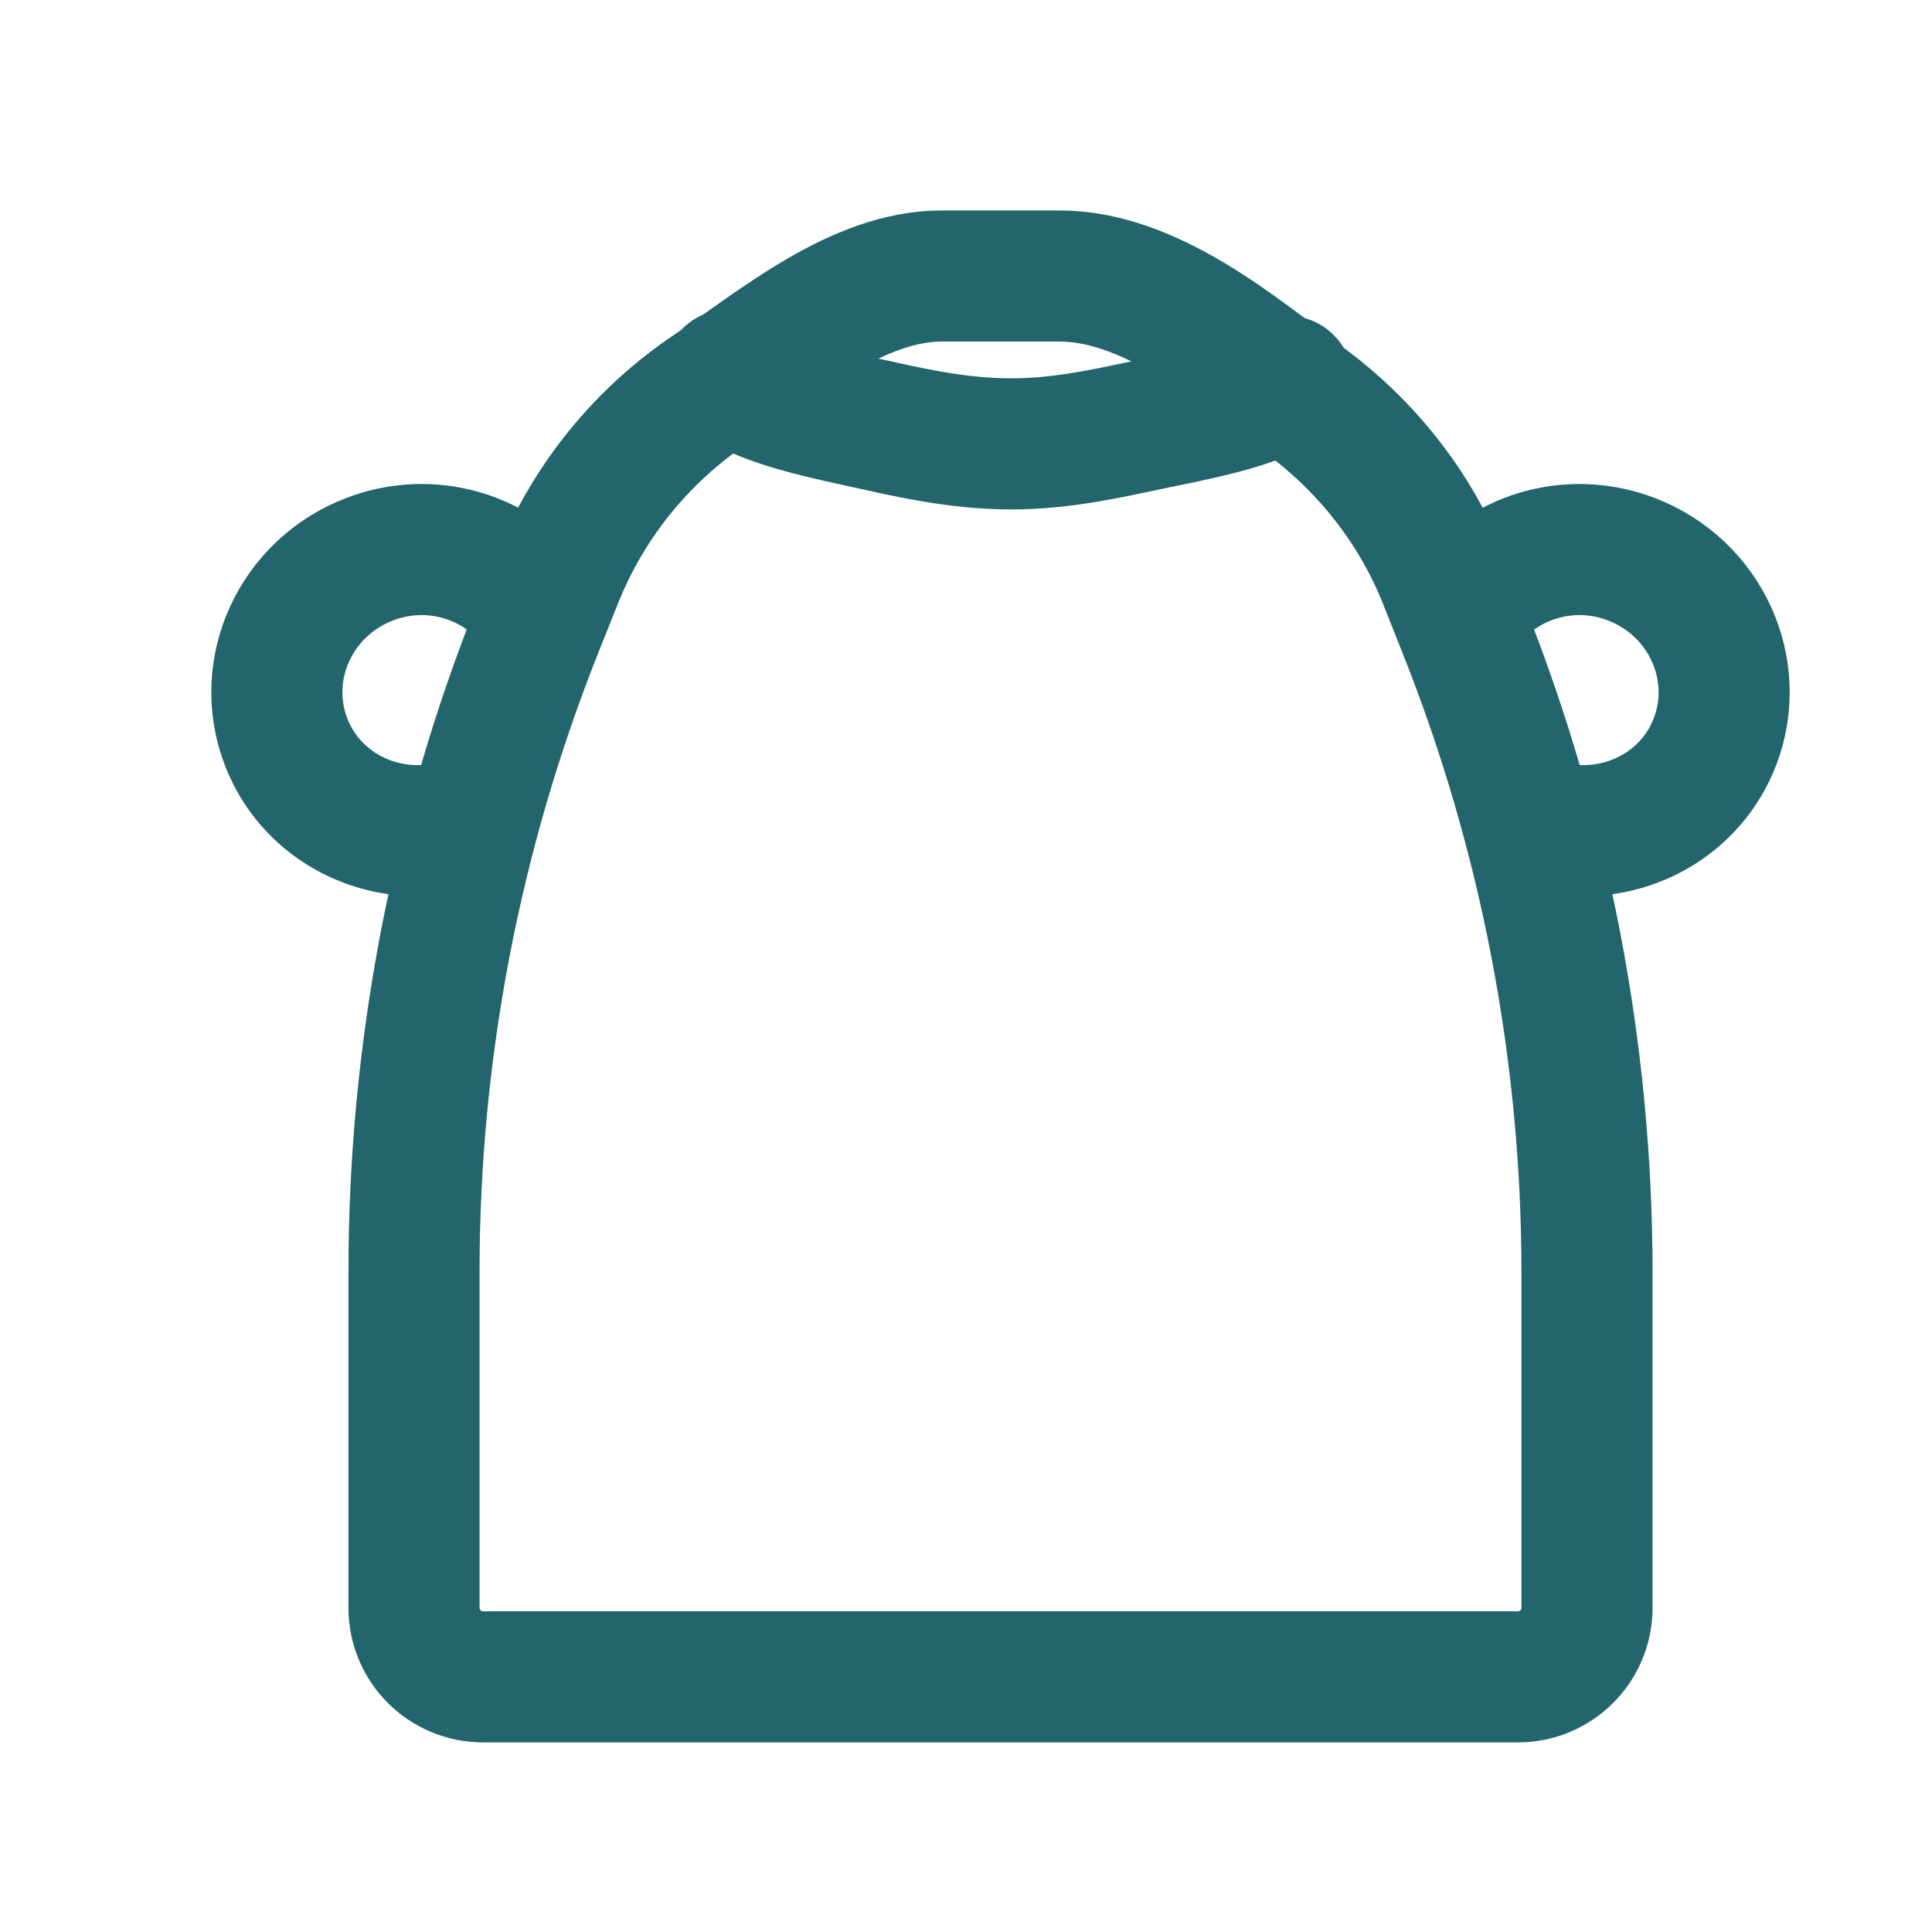
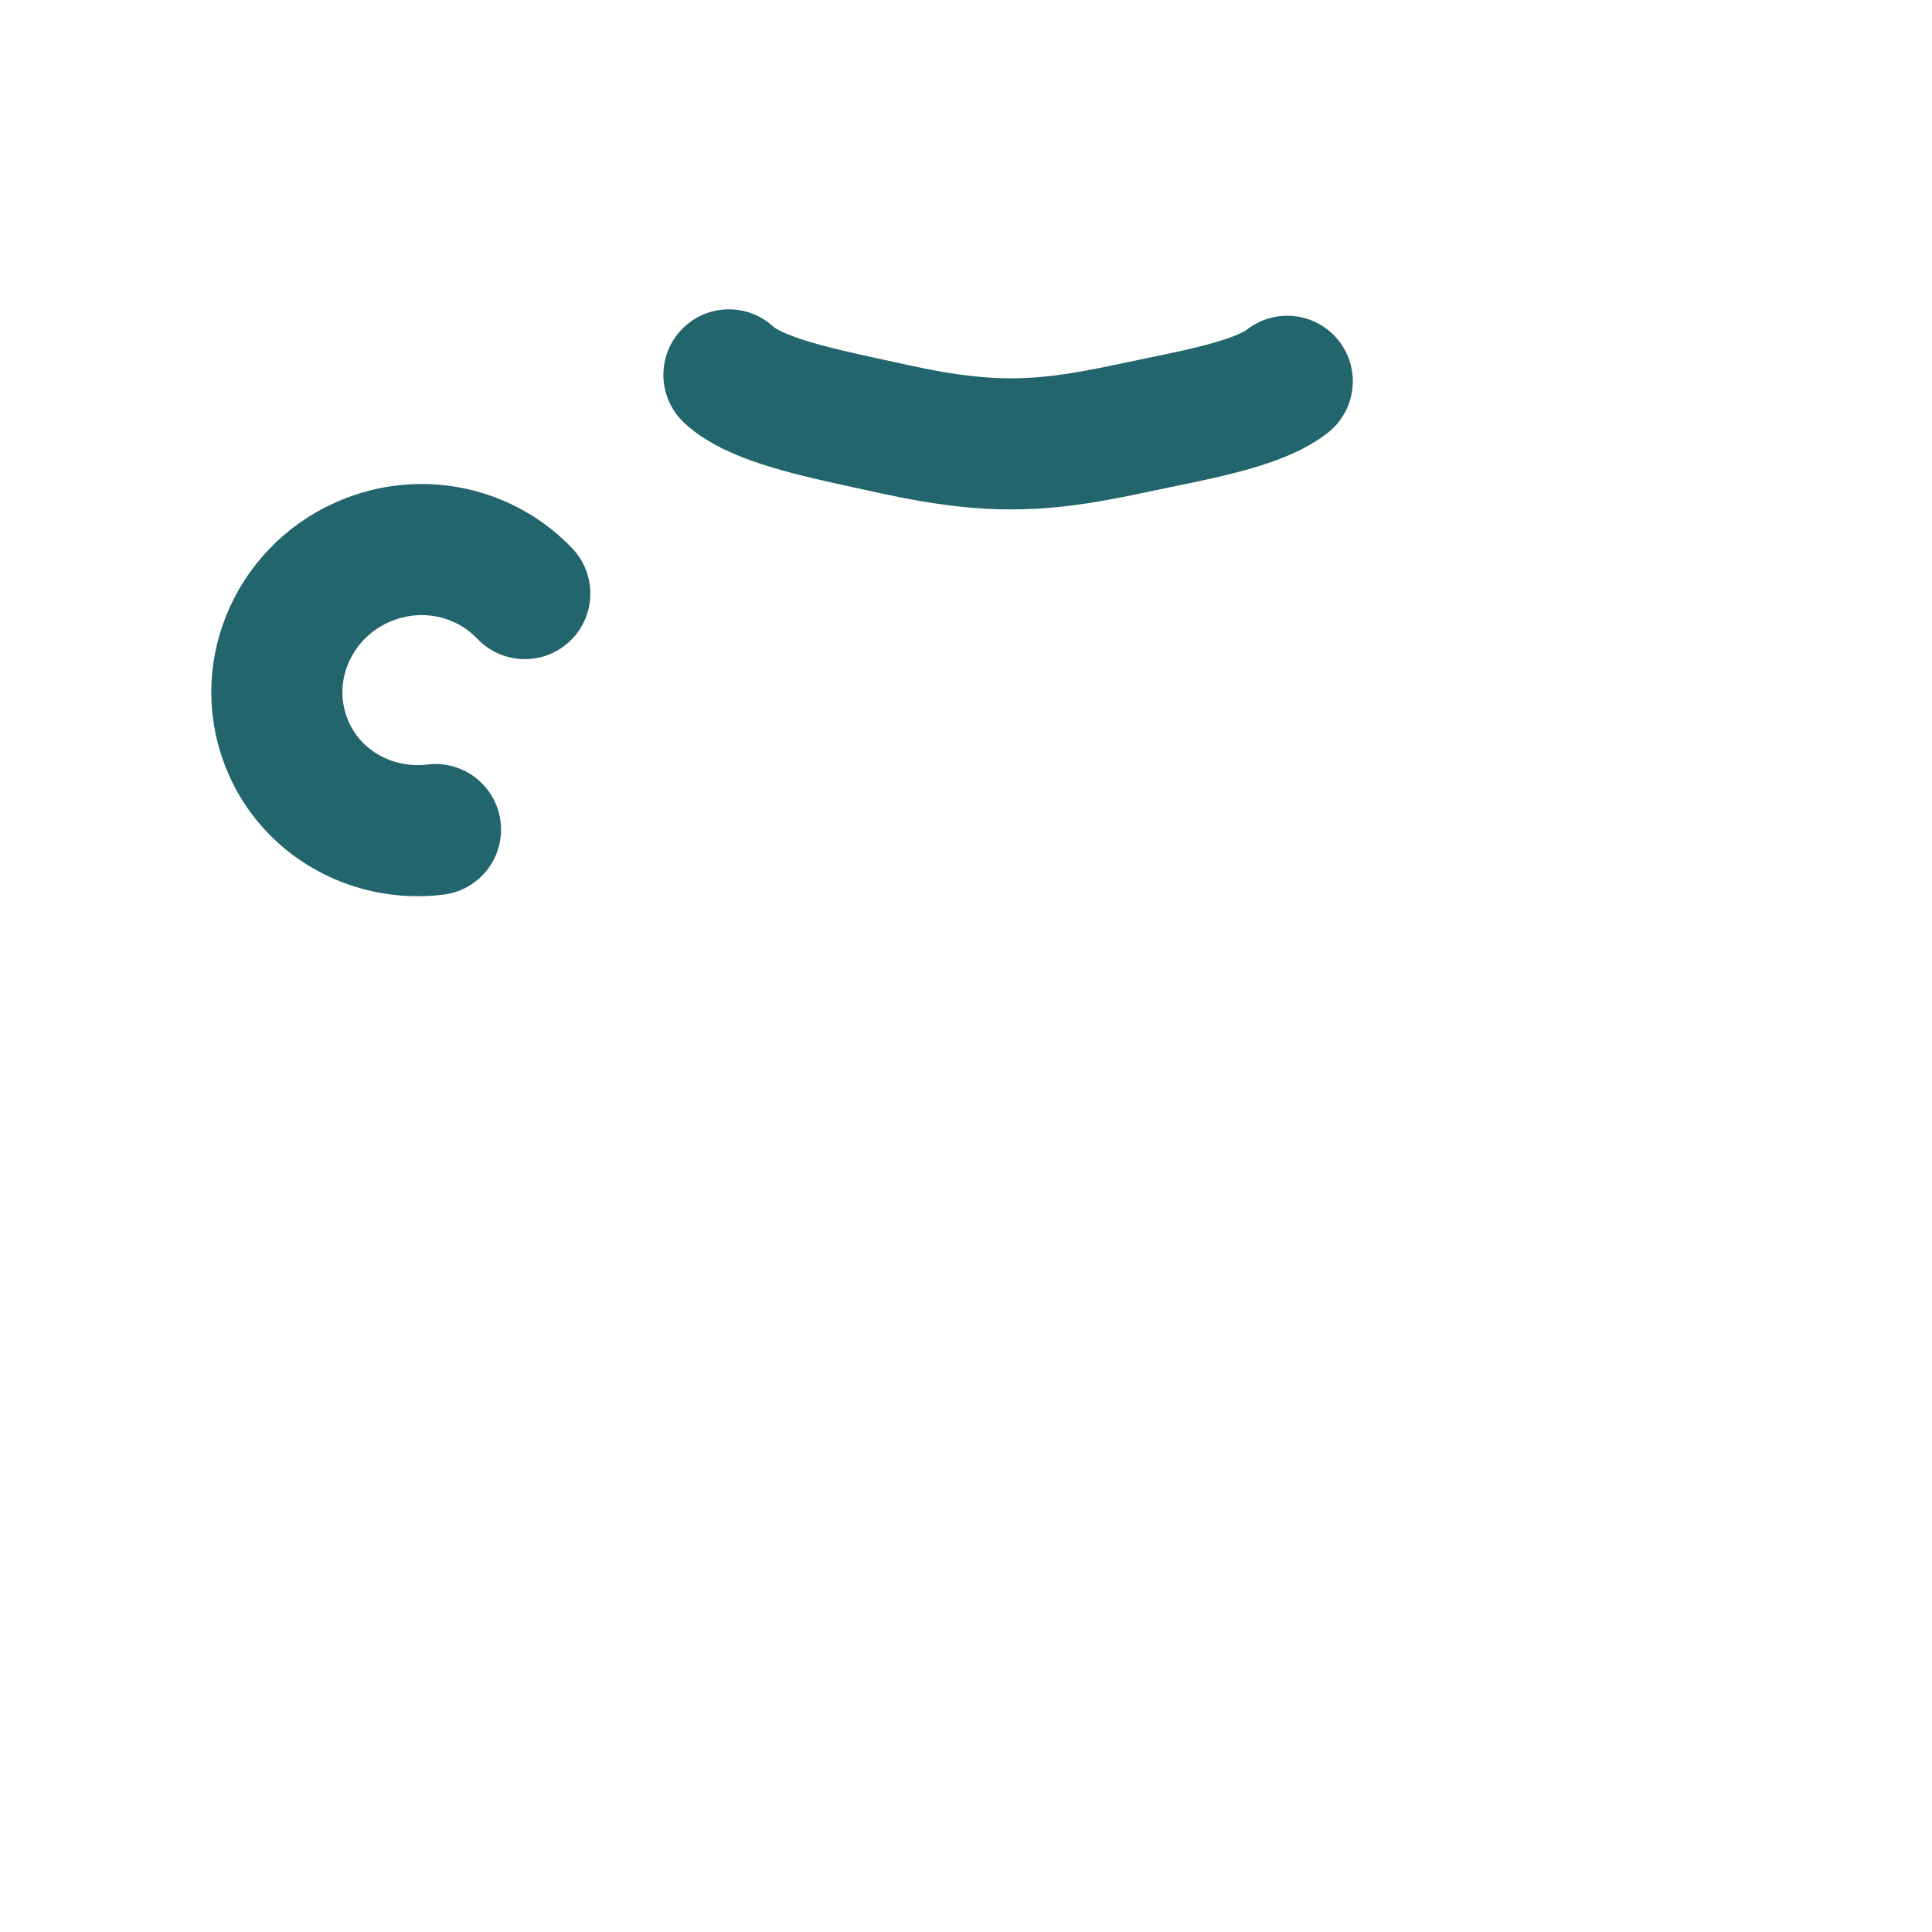
<svg xmlns="http://www.w3.org/2000/svg" width="28px" height="28px" viewBox="0 0 28 28" version="1.1">
  <title>affenzahn-icon-product-turnbeutel</title>
  <g id="affenzahn-icon-product-turnbeutel" stroke="none" stroke-width="1" fill="none" fill-rule="evenodd" stroke-linecap="round" stroke-linejoin="round">
-     <path d="M18.935,5.823 C19.803,6.472 20.507,7.347 20.926,8.399 L21.21,9.114 C22.393,12.084 23,15.252 23,18.448 L23,23.302 C23,23.854 22.552,24.302 22,24.302 L7,24.302 C6.448,24.302 6,23.854 6,23.302 L6,18.432 C6,15.239 6.607,12.075 7.789,9.108 L8.073,8.397 C8.53,7.249 9.317,6.302 10.297,5.642 C11.266,4.989 12.426,4 13.647,4 L15.351,4 C16.676,4 17.92,5.064 18.935,5.823 Z" id="Stroke-1" stroke="#22656C" stroke-width="1.9" />
-     <path d="M21,9.271 C21.309,8.526 22.052,8 22.923,8 C24.07,8 25,8.911 25,10.035 C25,10.985 24.332,11.777 23.434,12" id="Stroke-9-Copy-3" stroke="#22656C" stroke-width="1.9" transform="translate(23, 10) rotate(21) translate(-23, -10) " />
    <path d="M4,9.271 C4.309,8.526 5.052,8 5.923,8 C7.07,8 8,8.911 8,10.035 C8,10.985 7.332,11.777 6.434,12" id="Stroke-9-Copy-4" stroke="#22656C" stroke-width="1.9" transform="translate(6, 10) scale(-1, 1) rotate(21) translate(-6, -10) " />
    <path d="M18.656,5.526 C18.292,5.812 17.556,5.97 16.783,6.127 C16.15,6.256 15.447,6.433 14.658,6.433 C13.832,6.433 13.1,6.249 12.449,6.108 C11.644,5.934 10.895,5.746 10.564,5.433" id="Stroke-3" stroke="#22656C" stroke-width="1.9" />
  </g>
</svg>